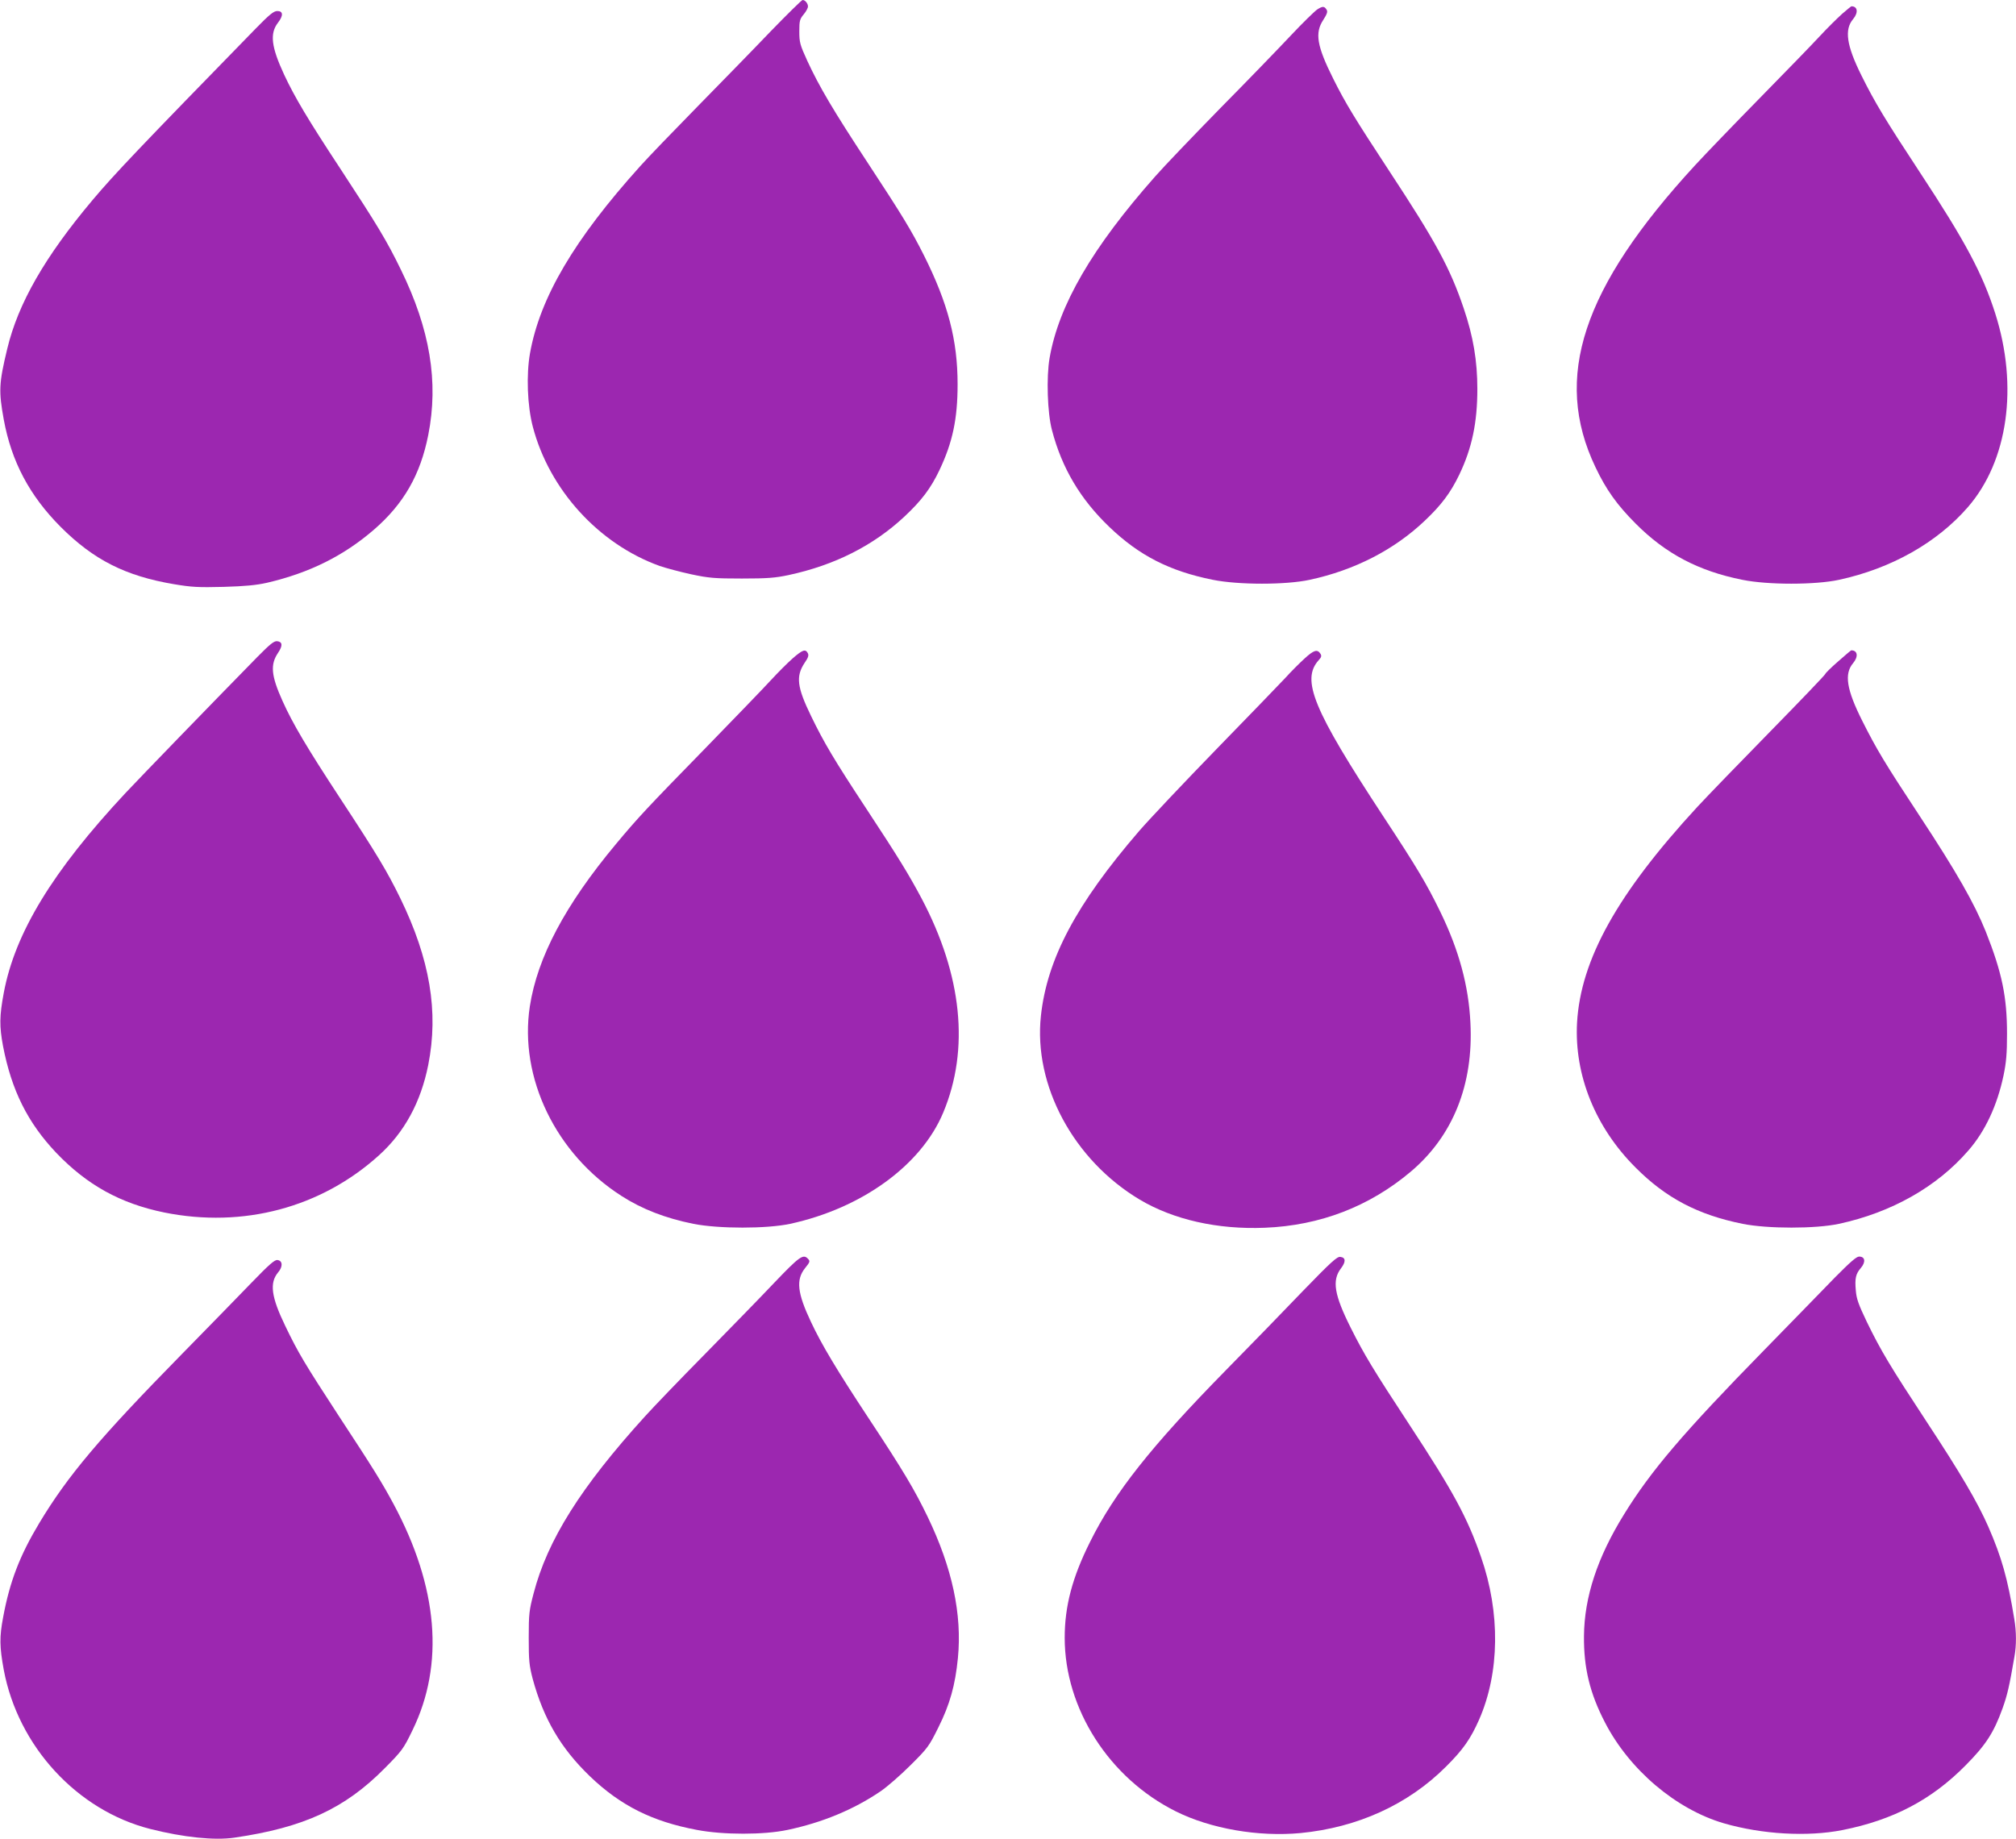
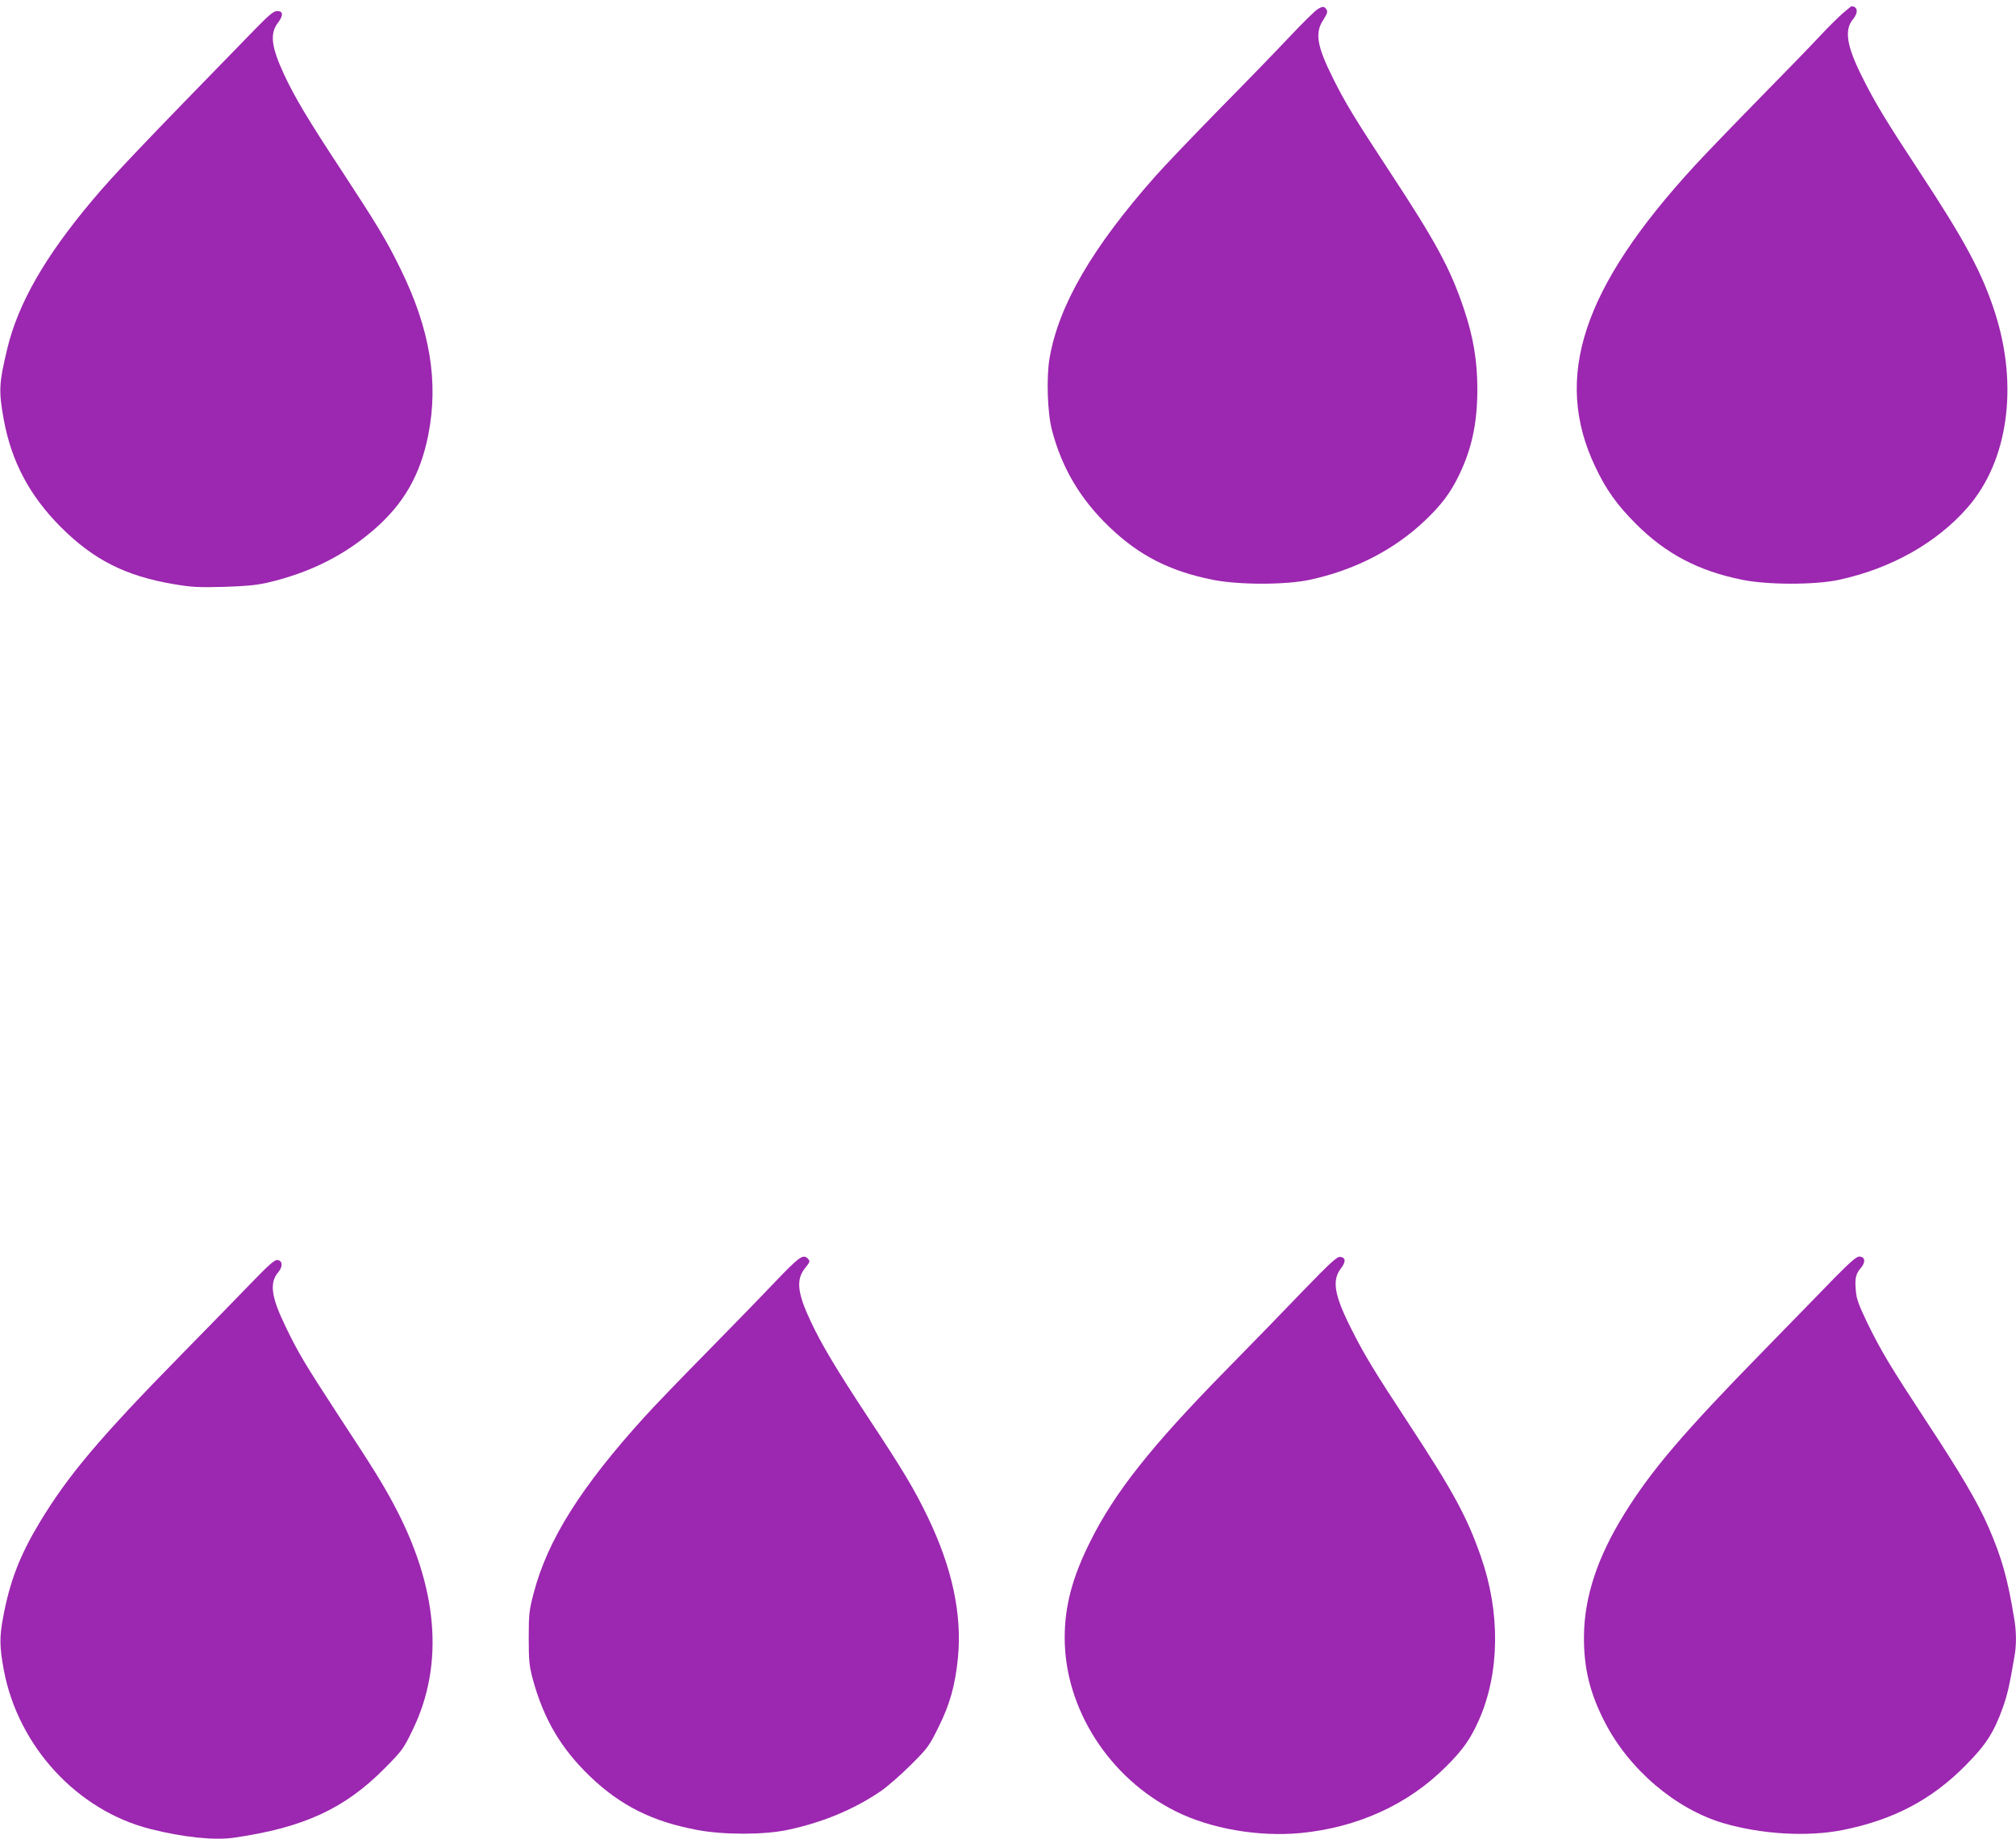
<svg xmlns="http://www.w3.org/2000/svg" version="1.0" width="1280pt" height="1168pt" viewBox="0 0 1280 1168" preserveAspectRatio="xMidYMid meet">
  <g transform="translate(0,1168) scale(0.1,-0.1)" fill="#9c27b0" stroke="none">
-     <path d="M4895 11483 c-104 -109 -314 -324 -465 -478 -151 -154 -316 -325 -365 -380 -419 -465 -637 -835 -700 -1189 -24 -136 -17 -333 18 -466 105 -401 419 -745 805 -884 41 -14 131 -38 200 -53 113 -24 148 -27 322 -27 162 0 212 4 297 22 293 63 538 187 735 371 109 102 168 180 223 296 83 175 115 324 115 545 0 280 -61 513 -213 817 -81 161 -137 253 -357 588 -221 336 -308 484 -384 648 -47 103 -51 118 -51 188 0 67 3 78 28 108 15 18 27 40 27 50 0 19 -18 41 -34 41 -6 0 -96 -89 -201 -197z" />
    <path d="M8365 11621 c-16 -10 -93 -85 -170 -167 -77 -82 -279 -291 -450 -464 -170 -174 -356 -368 -411 -431 -399 -451 -612 -817 -670 -1153 -21 -121 -14 -348 15 -457 63 -242 181 -440 365 -616 189 -181 382 -280 656 -335 163 -33 465 -33 616 0 284 61 535 190 729 374 107 101 165 179 220 293 81 169 115 331 115 545 0 178 -26 333 -86 510 -87 258 -178 425 -474 875 -219 334 -276 427 -355 585 -104 208 -118 291 -63 374 23 36 29 52 21 64 -14 23 -25 24 -58 3z" />
    <path d="M11696 11592 c-30 -27 -95 -91 -143 -143 -48 -52 -218 -227 -377 -389 -159 -162 -346 -356 -414 -430 -716 -778 -904 -1348 -632 -1917 67 -142 138 -241 255 -358 190 -191 398 -301 677 -357 161 -33 464 -33 615 0 332 72 622 236 818 462 254 293 321 766 173 1230 -81 253 -189 456 -478 895 -222 338 -285 442 -371 615 -95 191 -110 292 -53 359 34 41 29 81 -11 81 -2 0 -29 -22 -59 -48z" />
    <path d="M1623 11498 c-742 -761 -896 -923 -1035 -1088 -303 -360 -473 -657 -542 -945 -53 -220 -55 -268 -22 -450 49 -266 163 -482 361 -681 209 -209 411 -312 720 -364 113 -19 155 -21 315 -17 138 4 208 11 275 26 270 63 487 171 680 338 189 164 294 348 344 600 67 338 11 673 -174 1051 -89 183 -149 282 -385 642 -206 313 -289 453 -356 596 -82 177 -92 261 -39 330 35 45 33 74 -4 74 -23 0 -49 -21 -138 -112z" />
-     <path d="M1634 7508 c-323 -330 -726 -746 -838 -865 -462 -495 -701 -888 -772 -1268 -28 -149 -28 -213 -5 -337 54 -282 157 -488 338 -679 196 -205 408 -322 686 -379 501 -101 996 31 1363 363 162 146 266 338 313 574 67 338 11 672 -178 1060 -84 171 -144 272 -381 633 -208 317 -301 473 -366 618 -73 162 -79 232 -28 307 30 45 28 69 -6 73 -20 2 -44 -17 -126 -100z" />
-     <path d="M5033 7499 c-32 -28 -94 -90 -138 -138 -44 -48 -232 -243 -416 -432 -372 -381 -429 -442 -568 -609 -323 -387 -499 -720 -547 -1031 -69 -453 165 -937 582 -1204 131 -84 278 -141 456 -177 162 -32 465 -32 615 0 456 99 833 373 972 707 168 402 120 872 -138 1360 -81 152 -145 257 -351 570 -206 313 -268 418 -350 587 -90 185 -98 253 -41 339 23 33 27 47 20 61 -15 28 -33 22 -96 -33z" />
-     <path d="M8283 7498 c-32 -29 -87 -84 -122 -123 -36 -38 -232 -242 -437 -452 -205 -211 -426 -445 -491 -520 -400 -464 -585 -813 -624 -1174 -48 -441 207 -916 627 -1167 215 -128 495 -191 794 -179 352 14 665 135 928 357 267 226 398 552 378 944 -11 235 -73 463 -192 707 -87 178 -145 276 -364 609 -443 675 -520 863 -407 988 17 18 19 27 11 40 -20 31 -42 24 -101 -30z" />
-     <path d="M11670 7479 c-44 -38 -80 -74 -80 -78 0 -5 -158 -170 -351 -367 -194 -198 -402 -413 -463 -479 -507 -550 -740 -969 -763 -1370 -18 -332 116 -665 372 -920 192 -193 396 -300 679 -357 159 -32 464 -32 612 0 334 72 622 235 821 465 107 122 184 287 224 478 17 82 22 138 22 264 0 235 -32 389 -135 649 -72 179 -186 379 -417 730 -226 343 -276 427 -367 608 -100 199 -116 299 -58 367 34 41 29 81 -12 81 -2 0 -40 -32 -84 -71z" />
    <path d="M4920 3538 c-85 -90 -283 -293 -440 -453 -157 -159 -330 -339 -385 -400 -406 -447 -619 -785 -707 -1124 -28 -106 -31 -130 -31 -281 0 -146 3 -176 25 -261 69 -254 178 -441 364 -620 194 -186 396 -287 679 -340 168 -32 424 -32 575 0 219 46 420 129 589 244 42 28 128 103 192 167 110 109 118 121 177 240 73 146 107 268 124 441 27 277 -36 572 -192 896 -84 174 -154 292 -376 628 -201 305 -297 465 -365 610 -87 184 -96 268 -38 341 33 41 34 45 17 62 -29 29 -54 11 -208 -150z" />
    <path d="M8270 3479 c-118 -123 -336 -348 -485 -499 -476 -485 -709 -779 -864 -1092 -113 -226 -161 -408 -161 -609 0 -450 282 -891 705 -1102 222 -111 526 -163 792 -138 362 35 683 181 923 421 109 108 157 177 211 299 131 298 136 680 12 1034 -87 251 -176 415 -453 837 -229 349 -289 448 -373 616 -106 211 -121 303 -63 379 32 42 31 69 -4 73 -20 3 -58 -31 -240 -219z" />
    <path d="M11651 3568 c-70 -73 -274 -281 -451 -463 -510 -521 -718 -765 -888 -1041 -170 -274 -253 -527 -255 -774 -2 -201 37 -363 133 -548 155 -301 451 -552 755 -641 242 -70 530 -87 753 -43 322 64 566 192 782 411 129 130 179 208 235 363 30 84 43 140 75 327 13 71 13 158 -1 240 -42 257 -80 391 -165 586 -68 155 -176 339 -394 670 -229 349 -287 445 -377 630 -53 111 -66 147 -70 199 -7 78 -1 106 33 145 31 37 26 71 -12 71 -17 0 -57 -35 -153 -132z" />
    <path d="M1592 3529 c-81 -84 -278 -286 -437 -448 -526 -536 -725 -773 -906 -1074 -123 -205 -187 -370 -229 -597 -24 -126 -23 -188 4 -335 91 -485 465 -892 930 -1010 209 -53 409 -74 535 -55 439 64 700 184 953 440 111 112 120 124 177 242 204 418 163 909 -121 1438 -73 136 -131 229 -345 555 -217 333 -259 402 -342 575 -89 184 -101 273 -45 340 31 36 29 74 -4 78 -18 3 -53 -28 -170 -149z" />
  </g>
</svg>